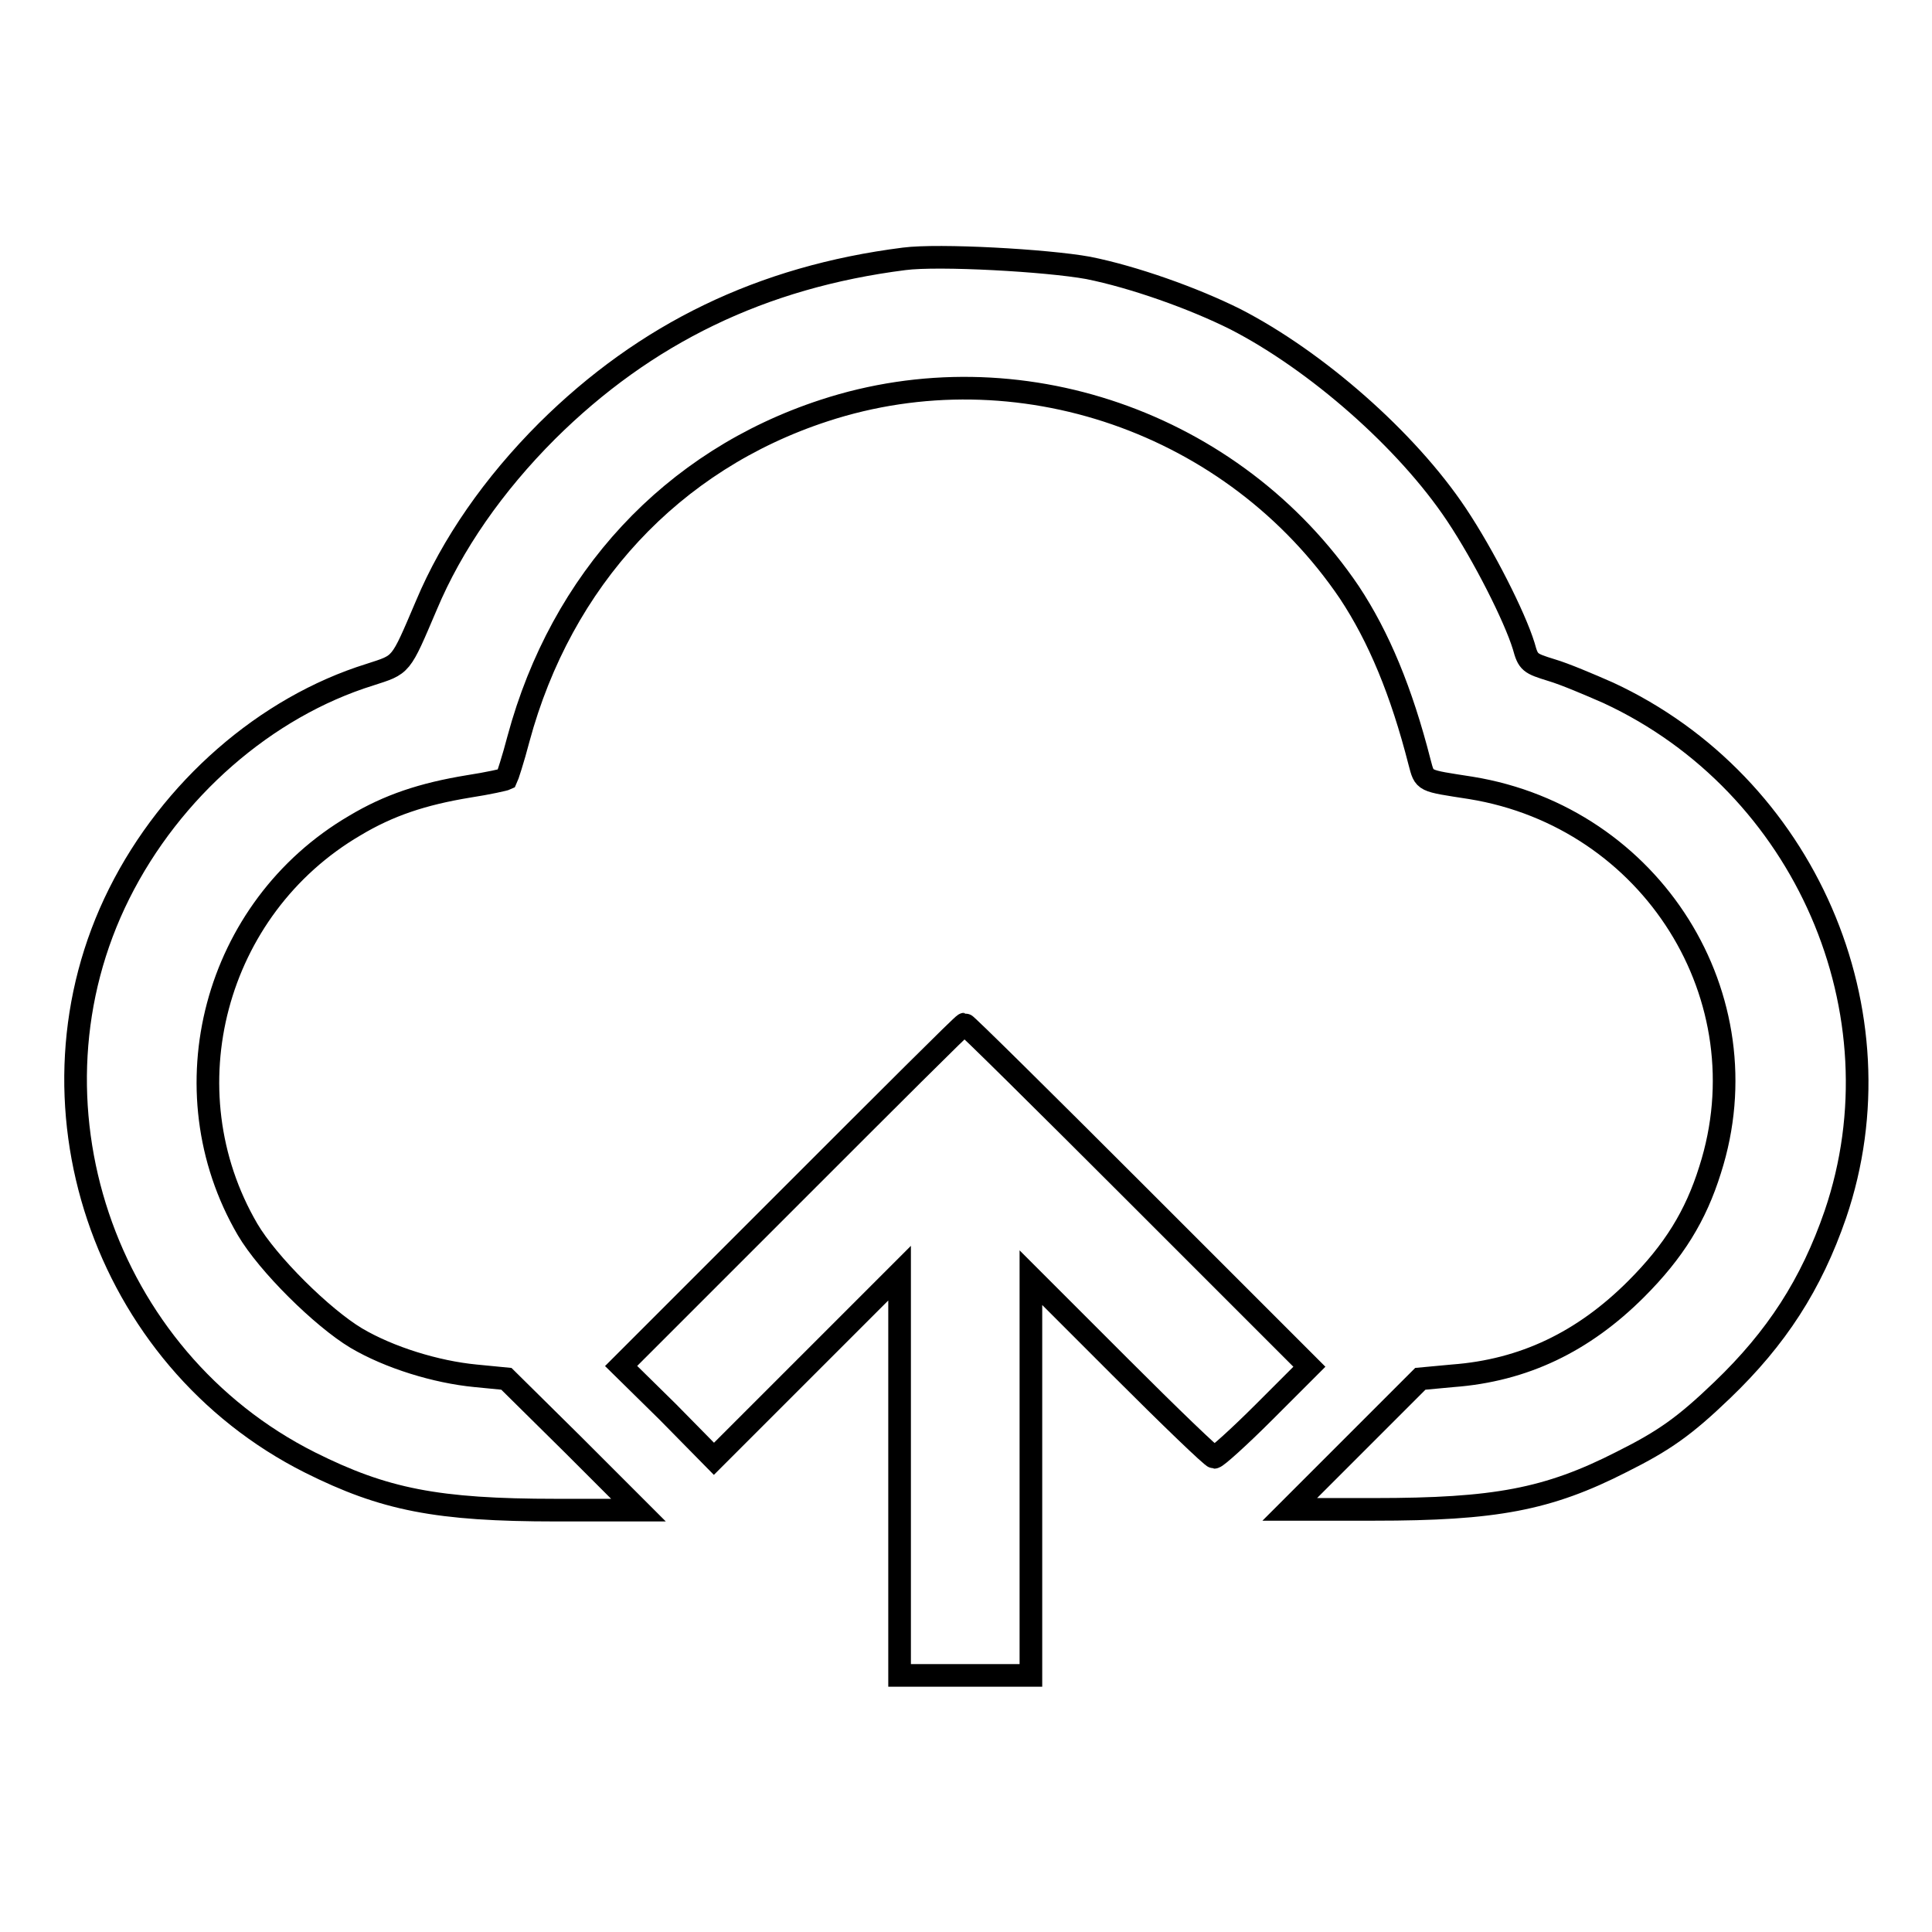
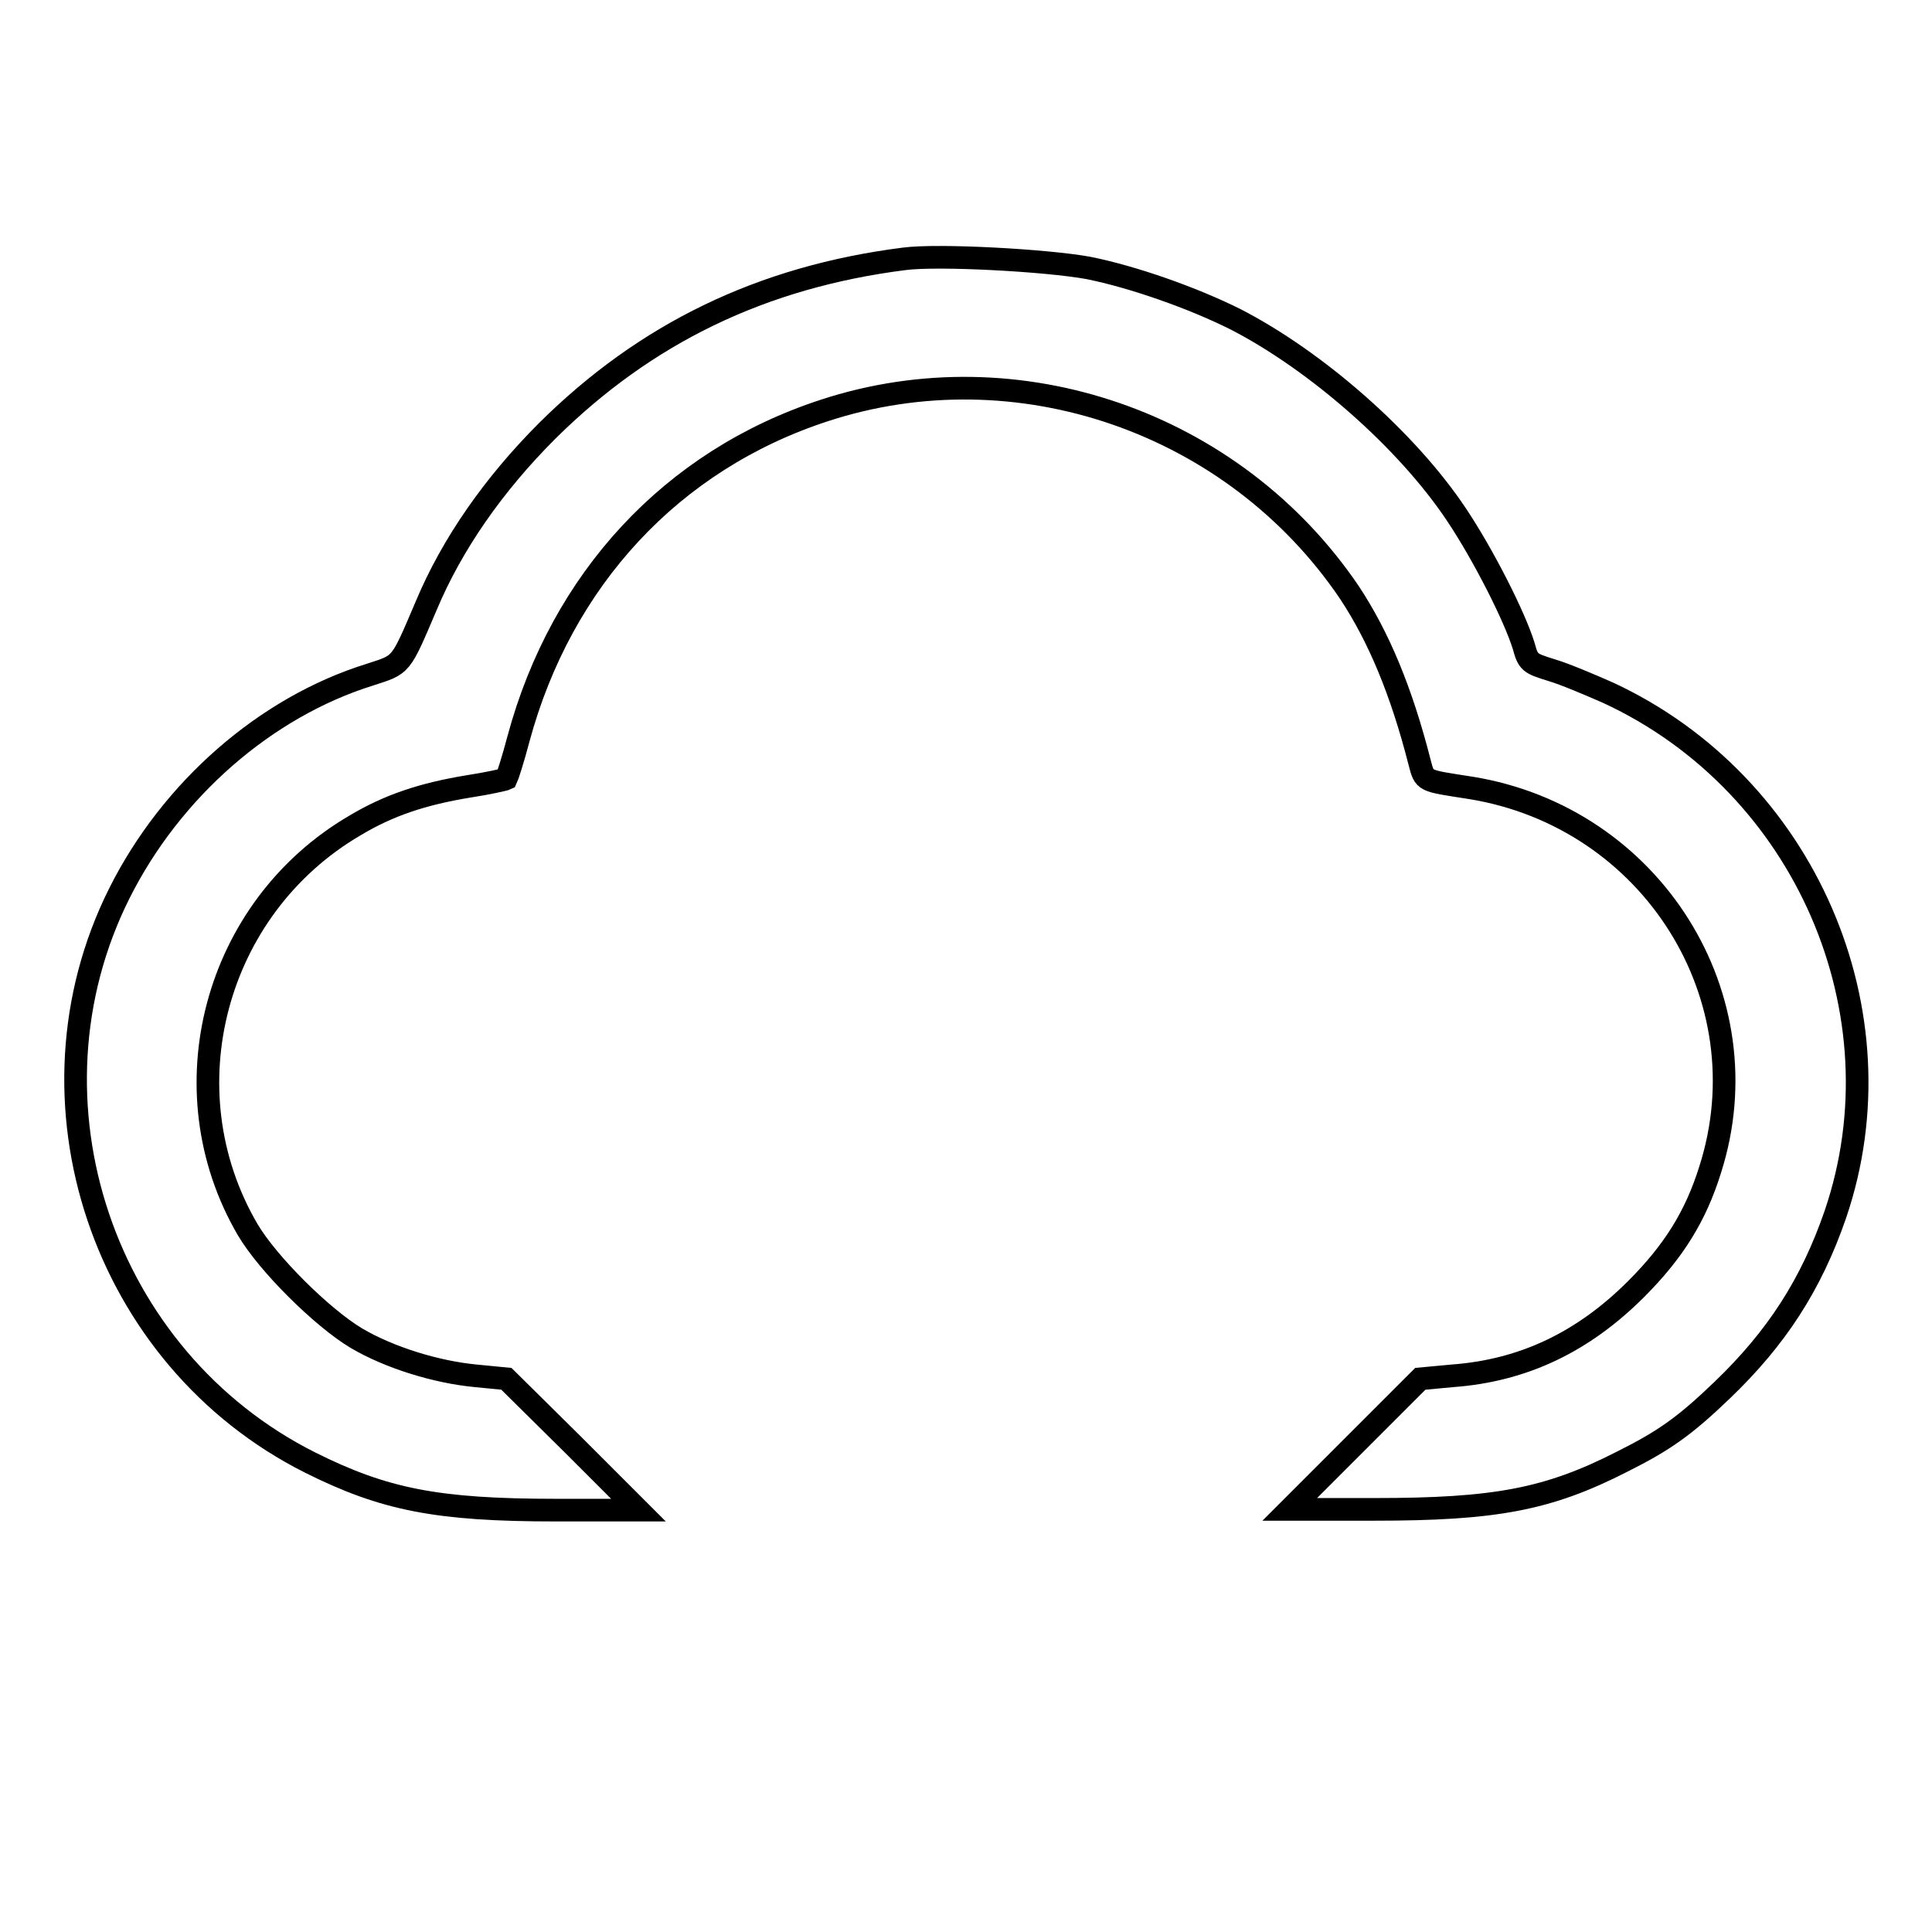
<svg xmlns="http://www.w3.org/2000/svg" version="1.1" x="0px" y="0px" viewBox="0 0 256 256" enable-background="new 0 0 256 256" xml:space="preserve">
  <g>
    <g>
      <g>
        <path stroke-width="3" fill-opacity="0" stroke="#000000" d="M119.8,34.3c-18.9,2.4-34.3,9.9-47.3,22.8c-7.1,7.1-12.6,15-16,23.1C53,88.4,53.3,88,49,89.4c-13.8,4.3-26.3,15.2-33.2,29c-13.7,27.4-2.2,61.6,25.3,75.4c9.8,4.9,16.8,6.3,32.6,6.3h10.9l-8.7-8.7l-8.8-8.7l-4.1-0.4c-5.2-0.5-11.4-2.4-15.8-5c-4.5-2.7-11.7-9.8-14.4-14.4C22,144.4,28.4,120.3,47,109.4c4.5-2.7,9-4.2,15.1-5.2c2.6-0.4,4.8-0.9,5-1c0.1-0.2,0.9-2.6,1.6-5.3C74.4,76.8,89,61,109.2,54.4c25.6-8.4,54.3,1.5,69.6,24.1c3.9,5.9,6.9,13.1,9.3,22.5c0.7,2.6,0.4,2.4,6.8,3.4c24,3.9,39,27.8,31.7,50.6c-1.9,6.1-4.8,10.8-9.8,15.8c-7,7-14.9,10.8-24.3,11.5l-4.3,0.4l-8.6,8.6l-8.7,8.7h11.2c16,0,23-1.3,32.8-6.3c5.6-2.8,8.3-4.7,13.3-9.5c7.2-6.9,11.8-14,15-23.3c9.1-26.7-4-57-30.1-69.1c-2.5-1.1-5.8-2.5-7.5-3c-2.9-0.9-3.1-1-3.7-3.2c-1.2-3.9-5.3-12-8.9-17.4c-6.6-9.9-18.6-20.4-29.3-25.9c-5.6-2.8-13.5-5.6-19.5-6.8C138.7,34.5,124.4,33.7,119.8,34.3z" />
-         <path stroke-width="3" fill-opacity="0" stroke="#000000" d="M105,158.3l-22.7,22.7l6.2,6.1l6.1,6.2l12.3-12.3l12.3-12.3v26.7v26.6h8.7h8.7v-26.3v-26.4l11.9,11.9c6.5,6.5,12.1,11.9,12.4,11.9c0.3,0,3.3-2.7,6.6-6l6-6l-22.7-22.7c-12.5-12.5-22.8-22.7-23-22.7S117.5,145.8,105,158.3z" />
      </g>
    </g>
  </g>
</svg>